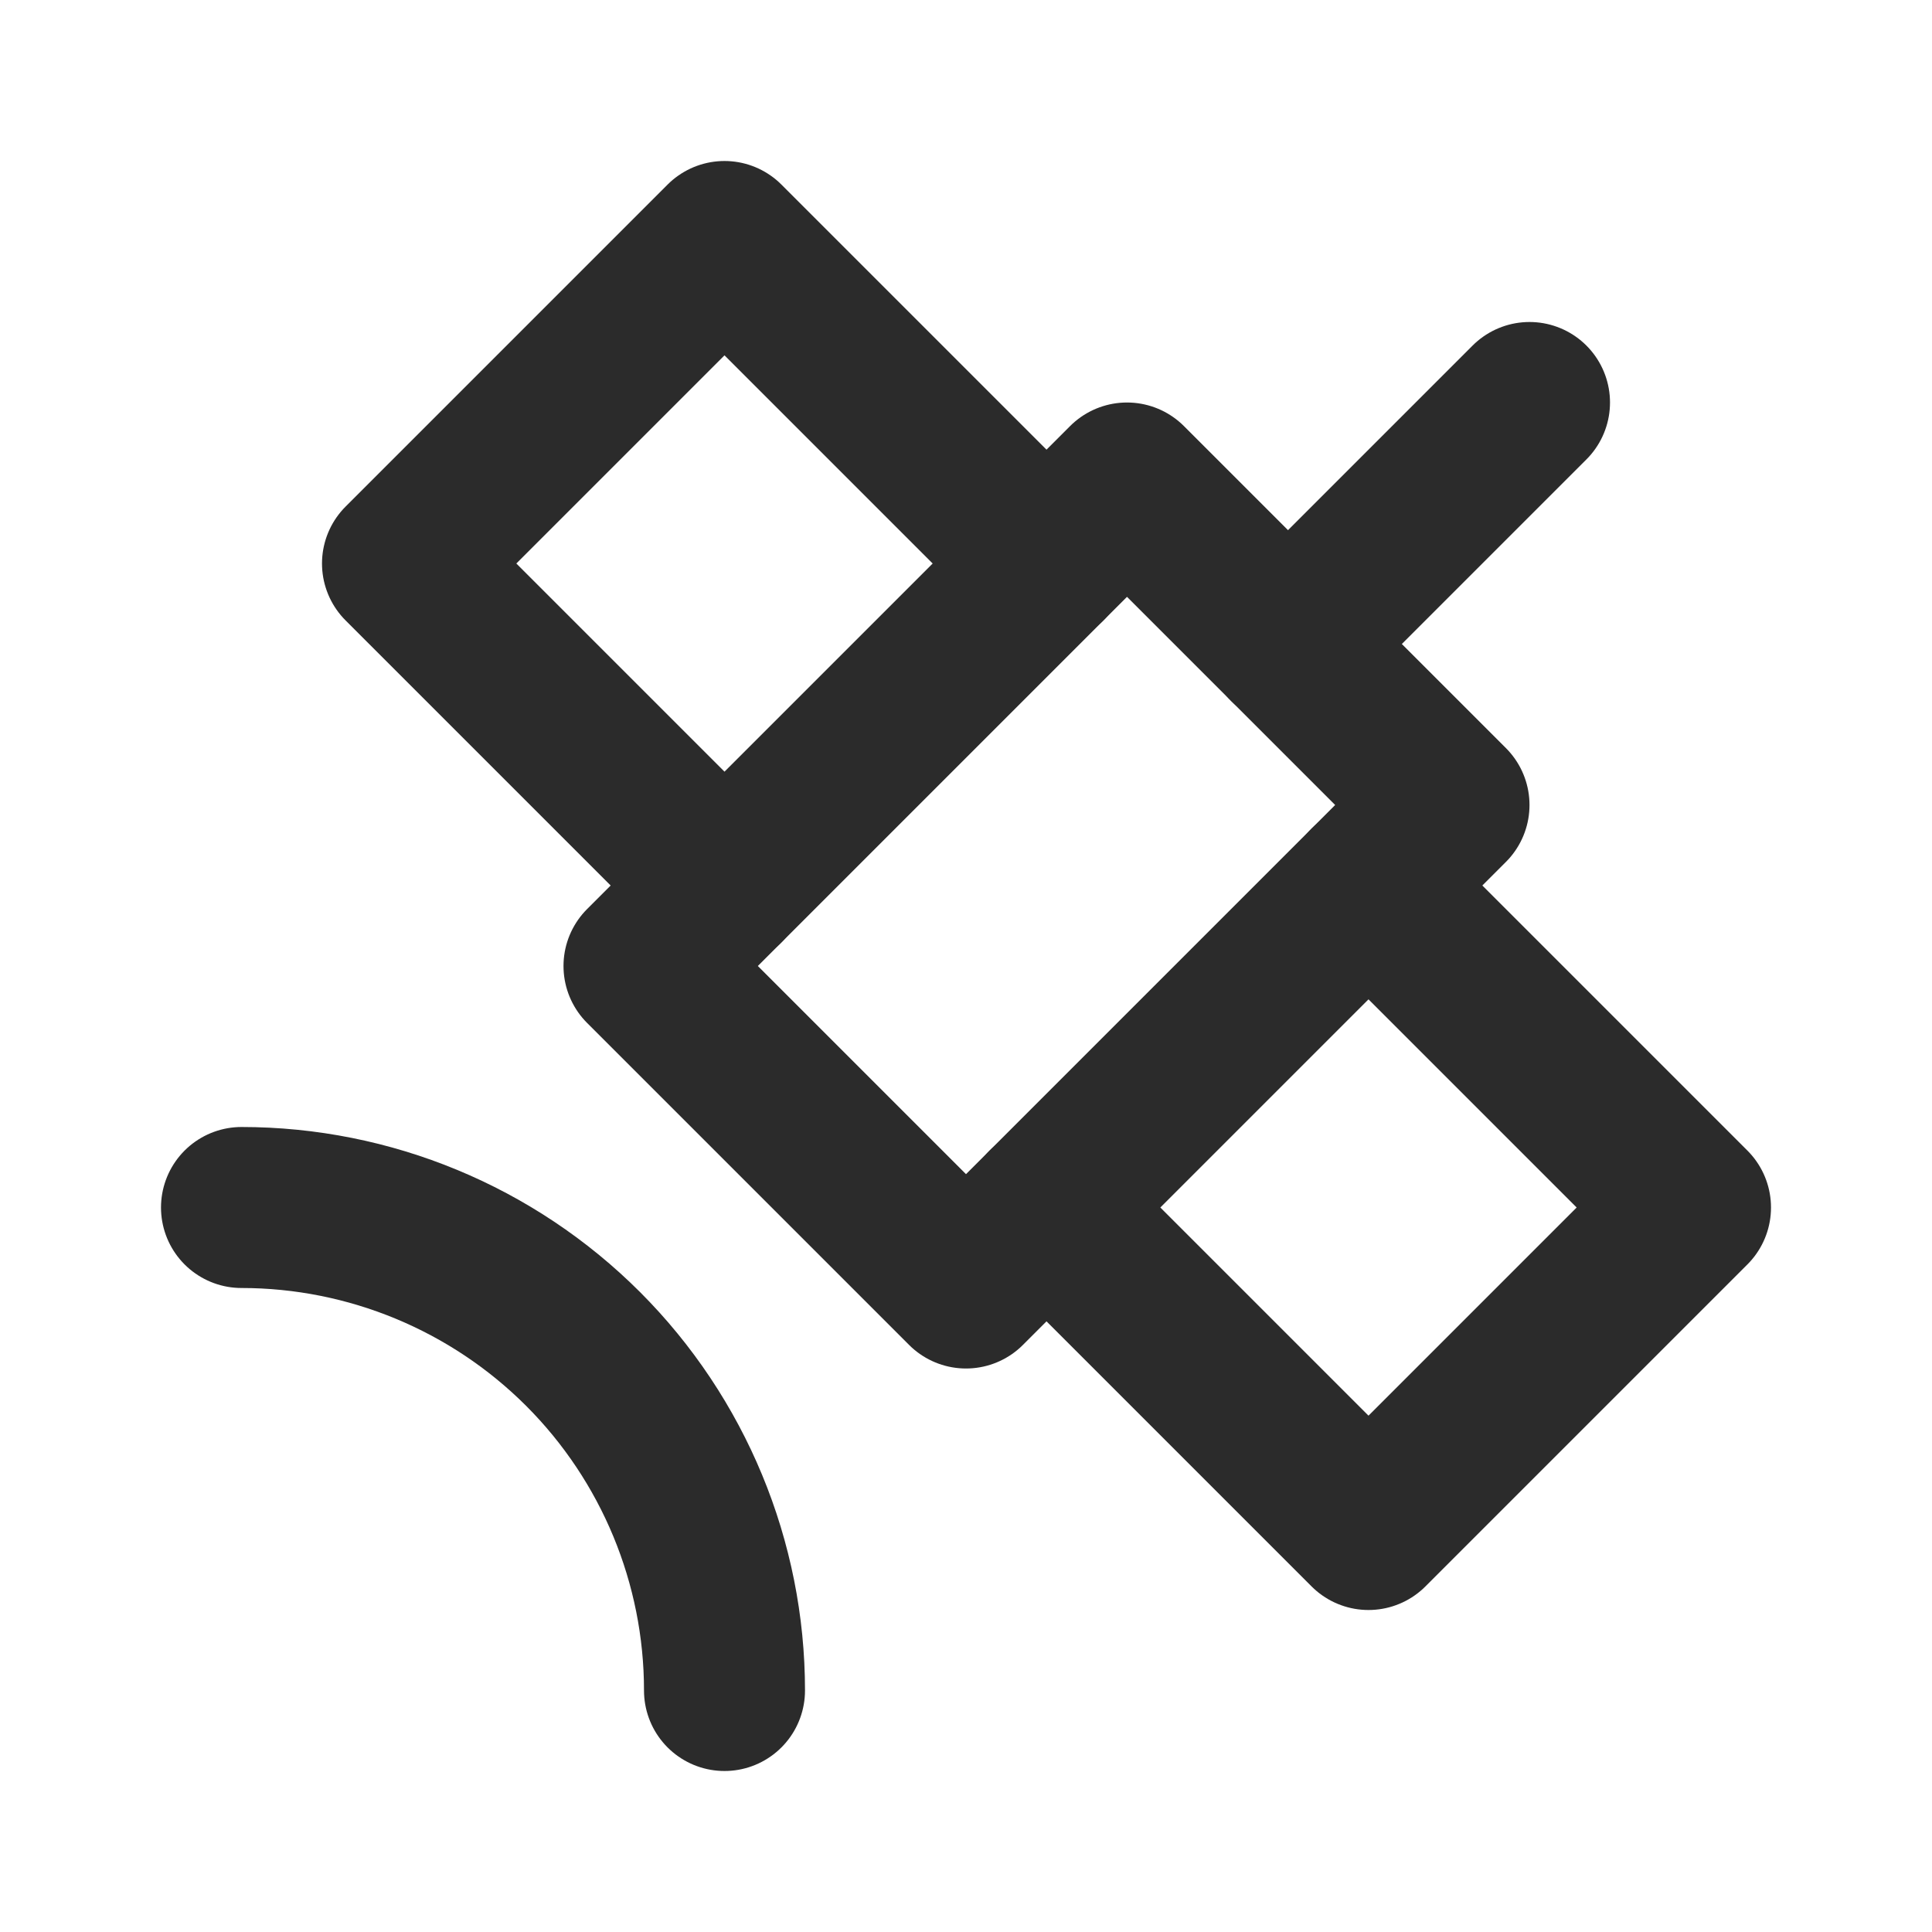
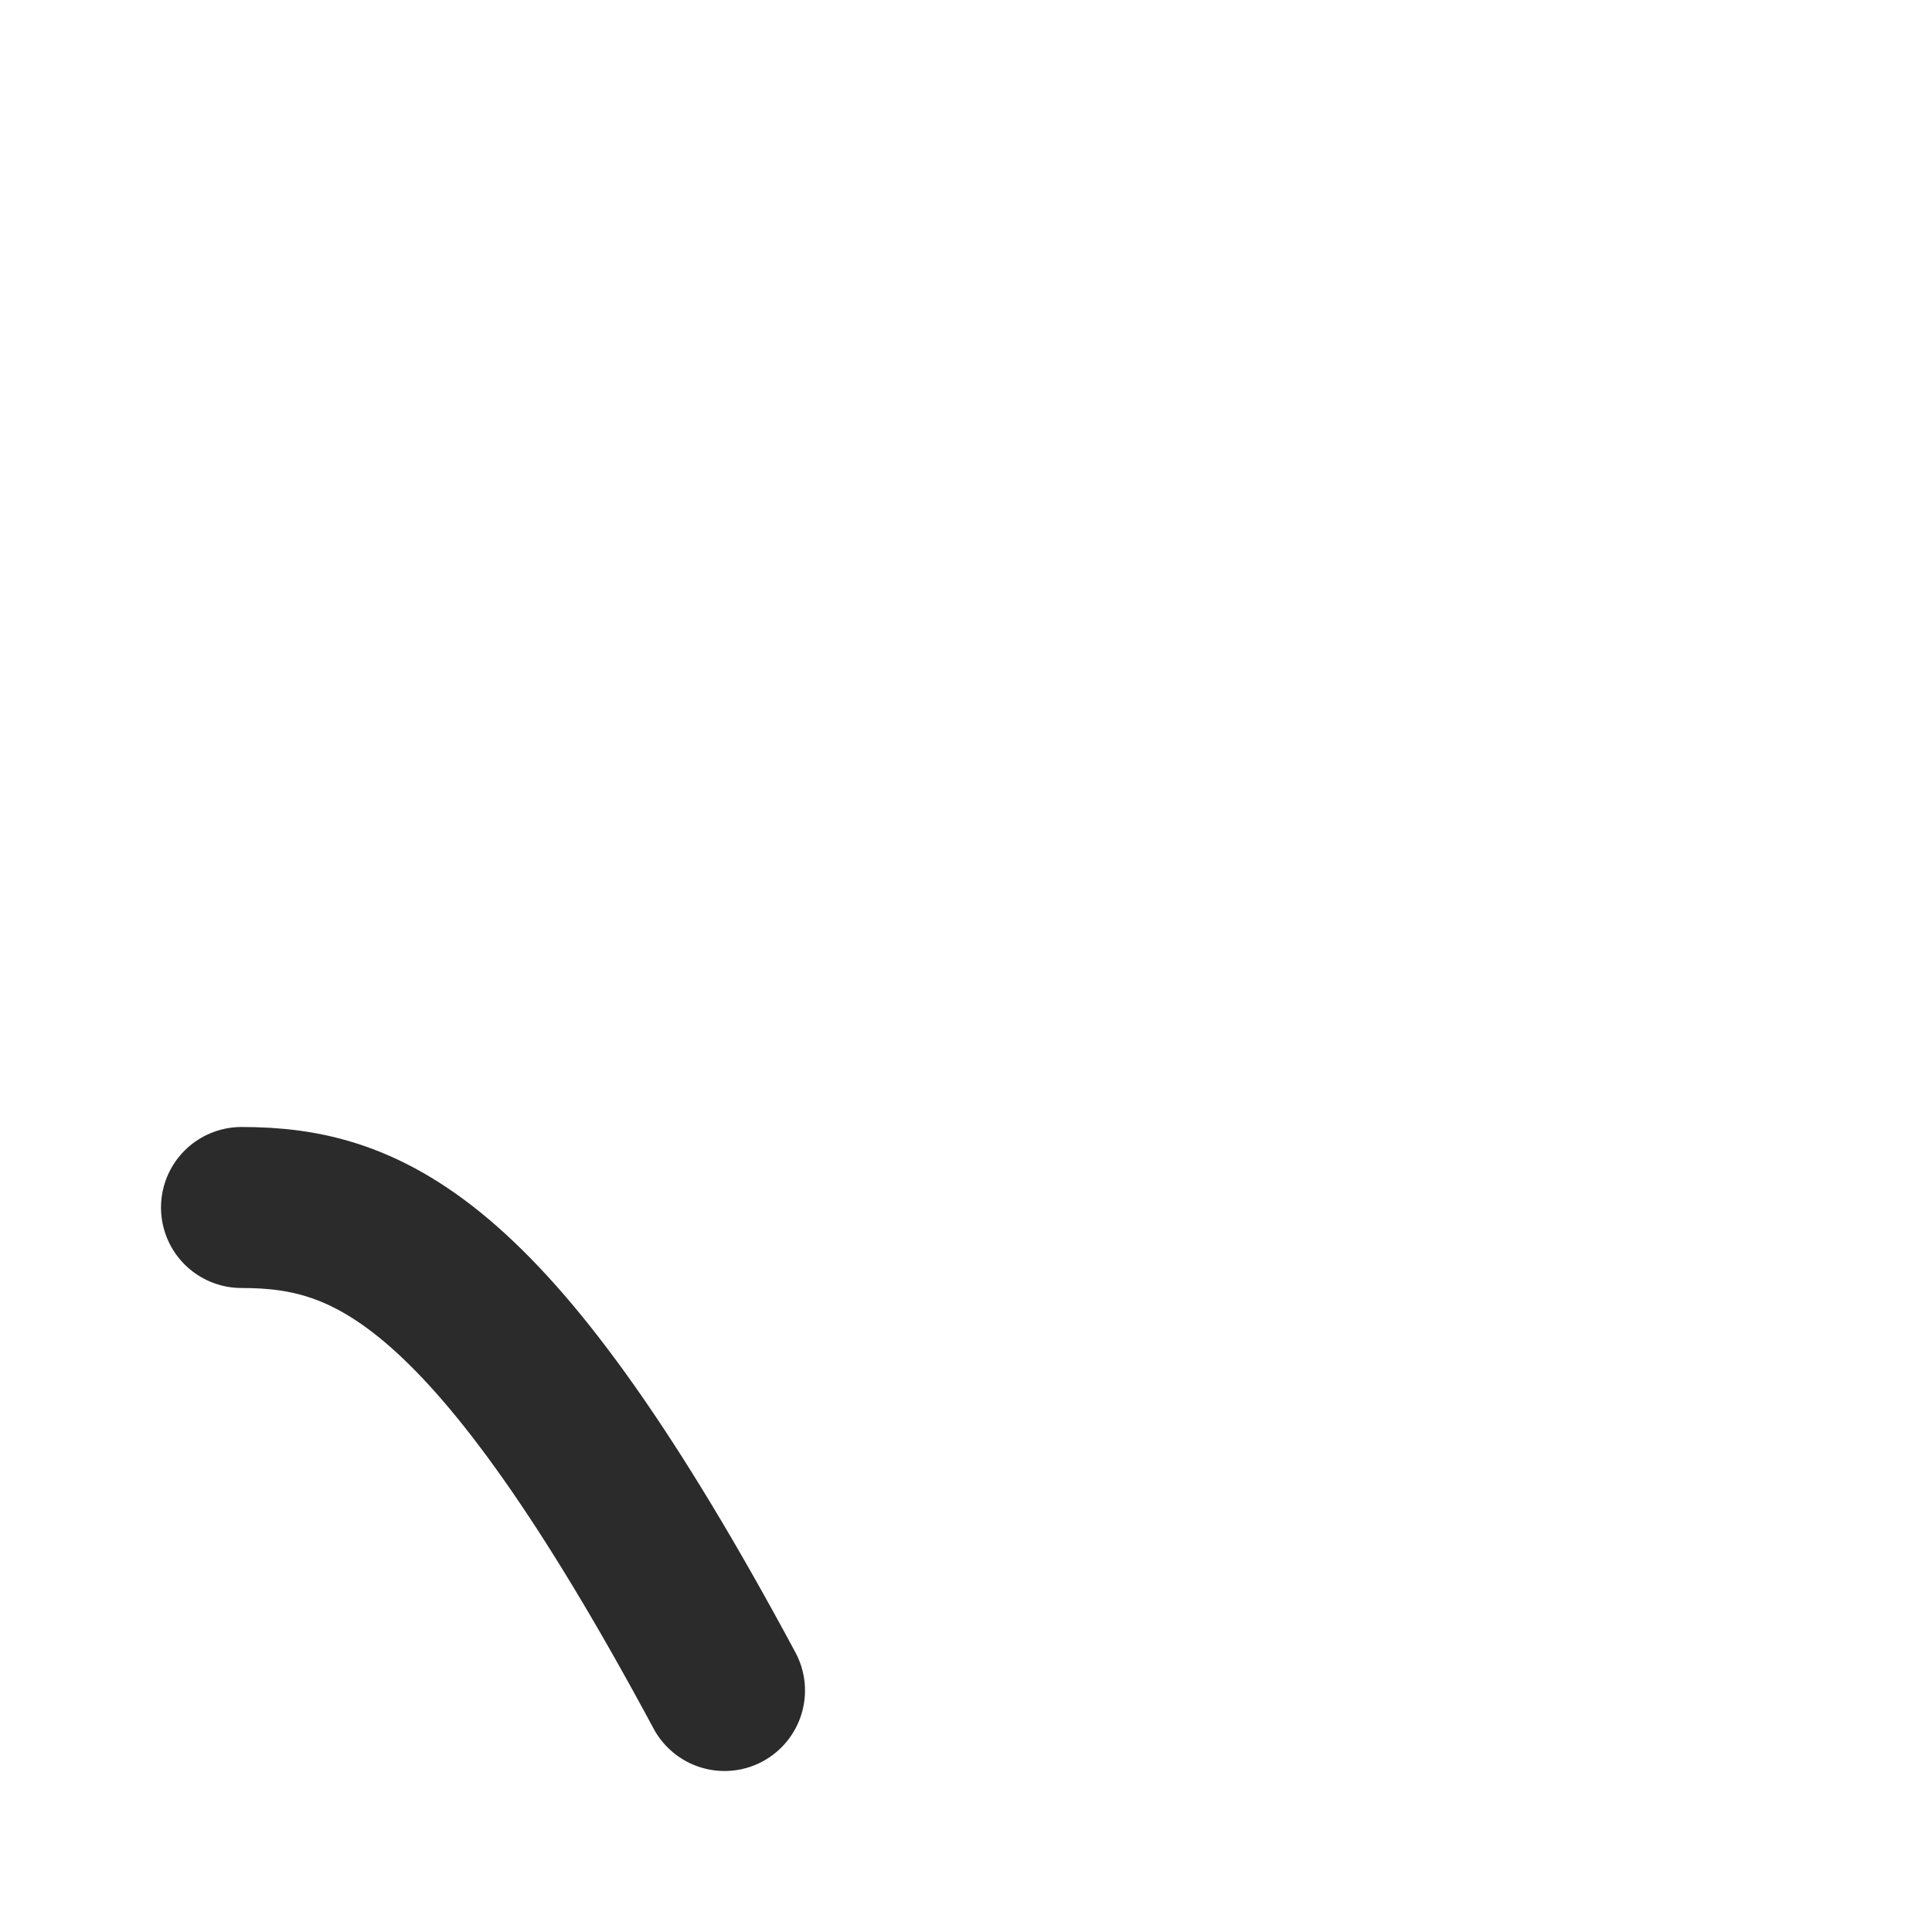
<svg xmlns="http://www.w3.org/2000/svg" width="24" height="24" viewBox="0 0 24 24" fill="none">
-   <path d="M13 7L9 3L5 7L9 11" stroke="#2B2B2B" stroke-width="2" stroke-linecap="round" stroke-linejoin="round" />
-   <path d="M17 11L21 15L17 19L13 15" stroke="#2B2B2B" stroke-width="2" stroke-linecap="round" stroke-linejoin="round" />
-   <path d="M8 12L12 16L18 10L14 6L8 12Z" stroke="#2B2B2B" stroke-width="2" stroke-linecap="round" stroke-linejoin="round" />
-   <path d="M16 8L19 5" stroke="#2B2B2B" stroke-width="2" stroke-linecap="round" stroke-linejoin="round" />
-   <path d="M9 21C9 19.409 8.368 17.883 7.243 16.757C6.117 15.632 4.591 15 3 15" stroke="#2B2B2B" stroke-width="2" stroke-linecap="round" stroke-linejoin="round" />
+   <path d="M9 21C6.117 15.632 4.591 15 3 15" stroke="#2B2B2B" stroke-width="2" stroke-linecap="round" stroke-linejoin="round" />
</svg>